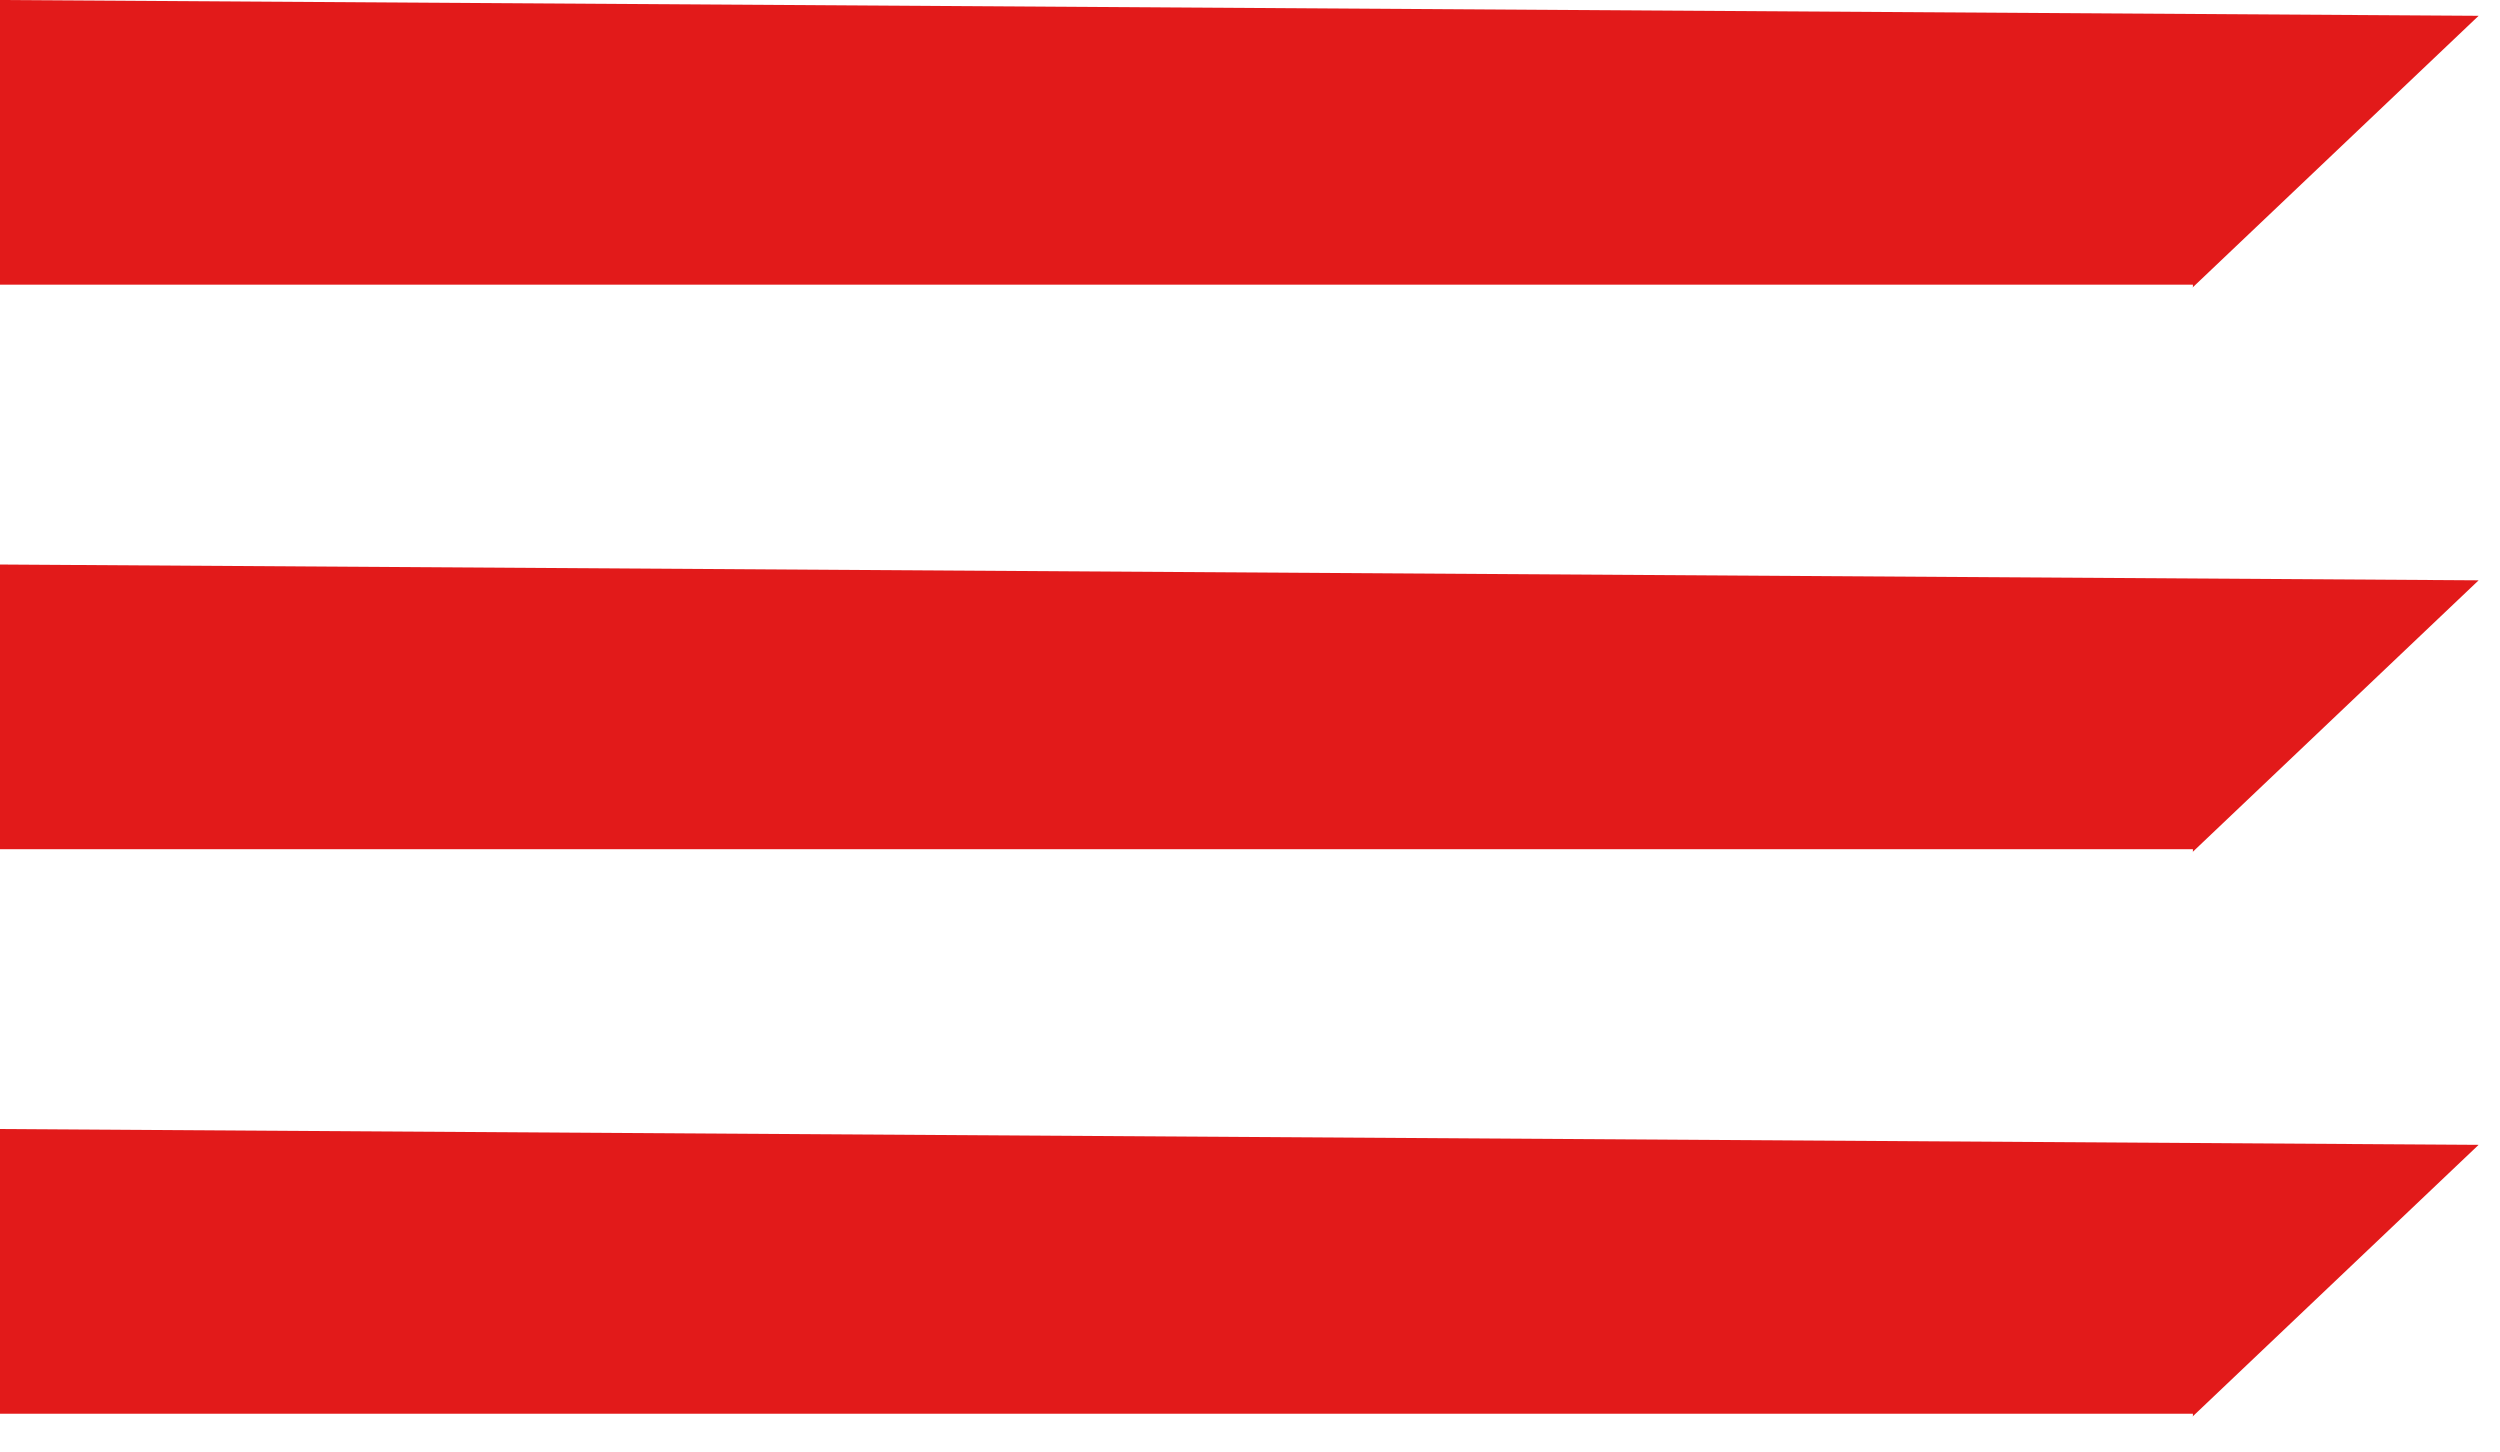
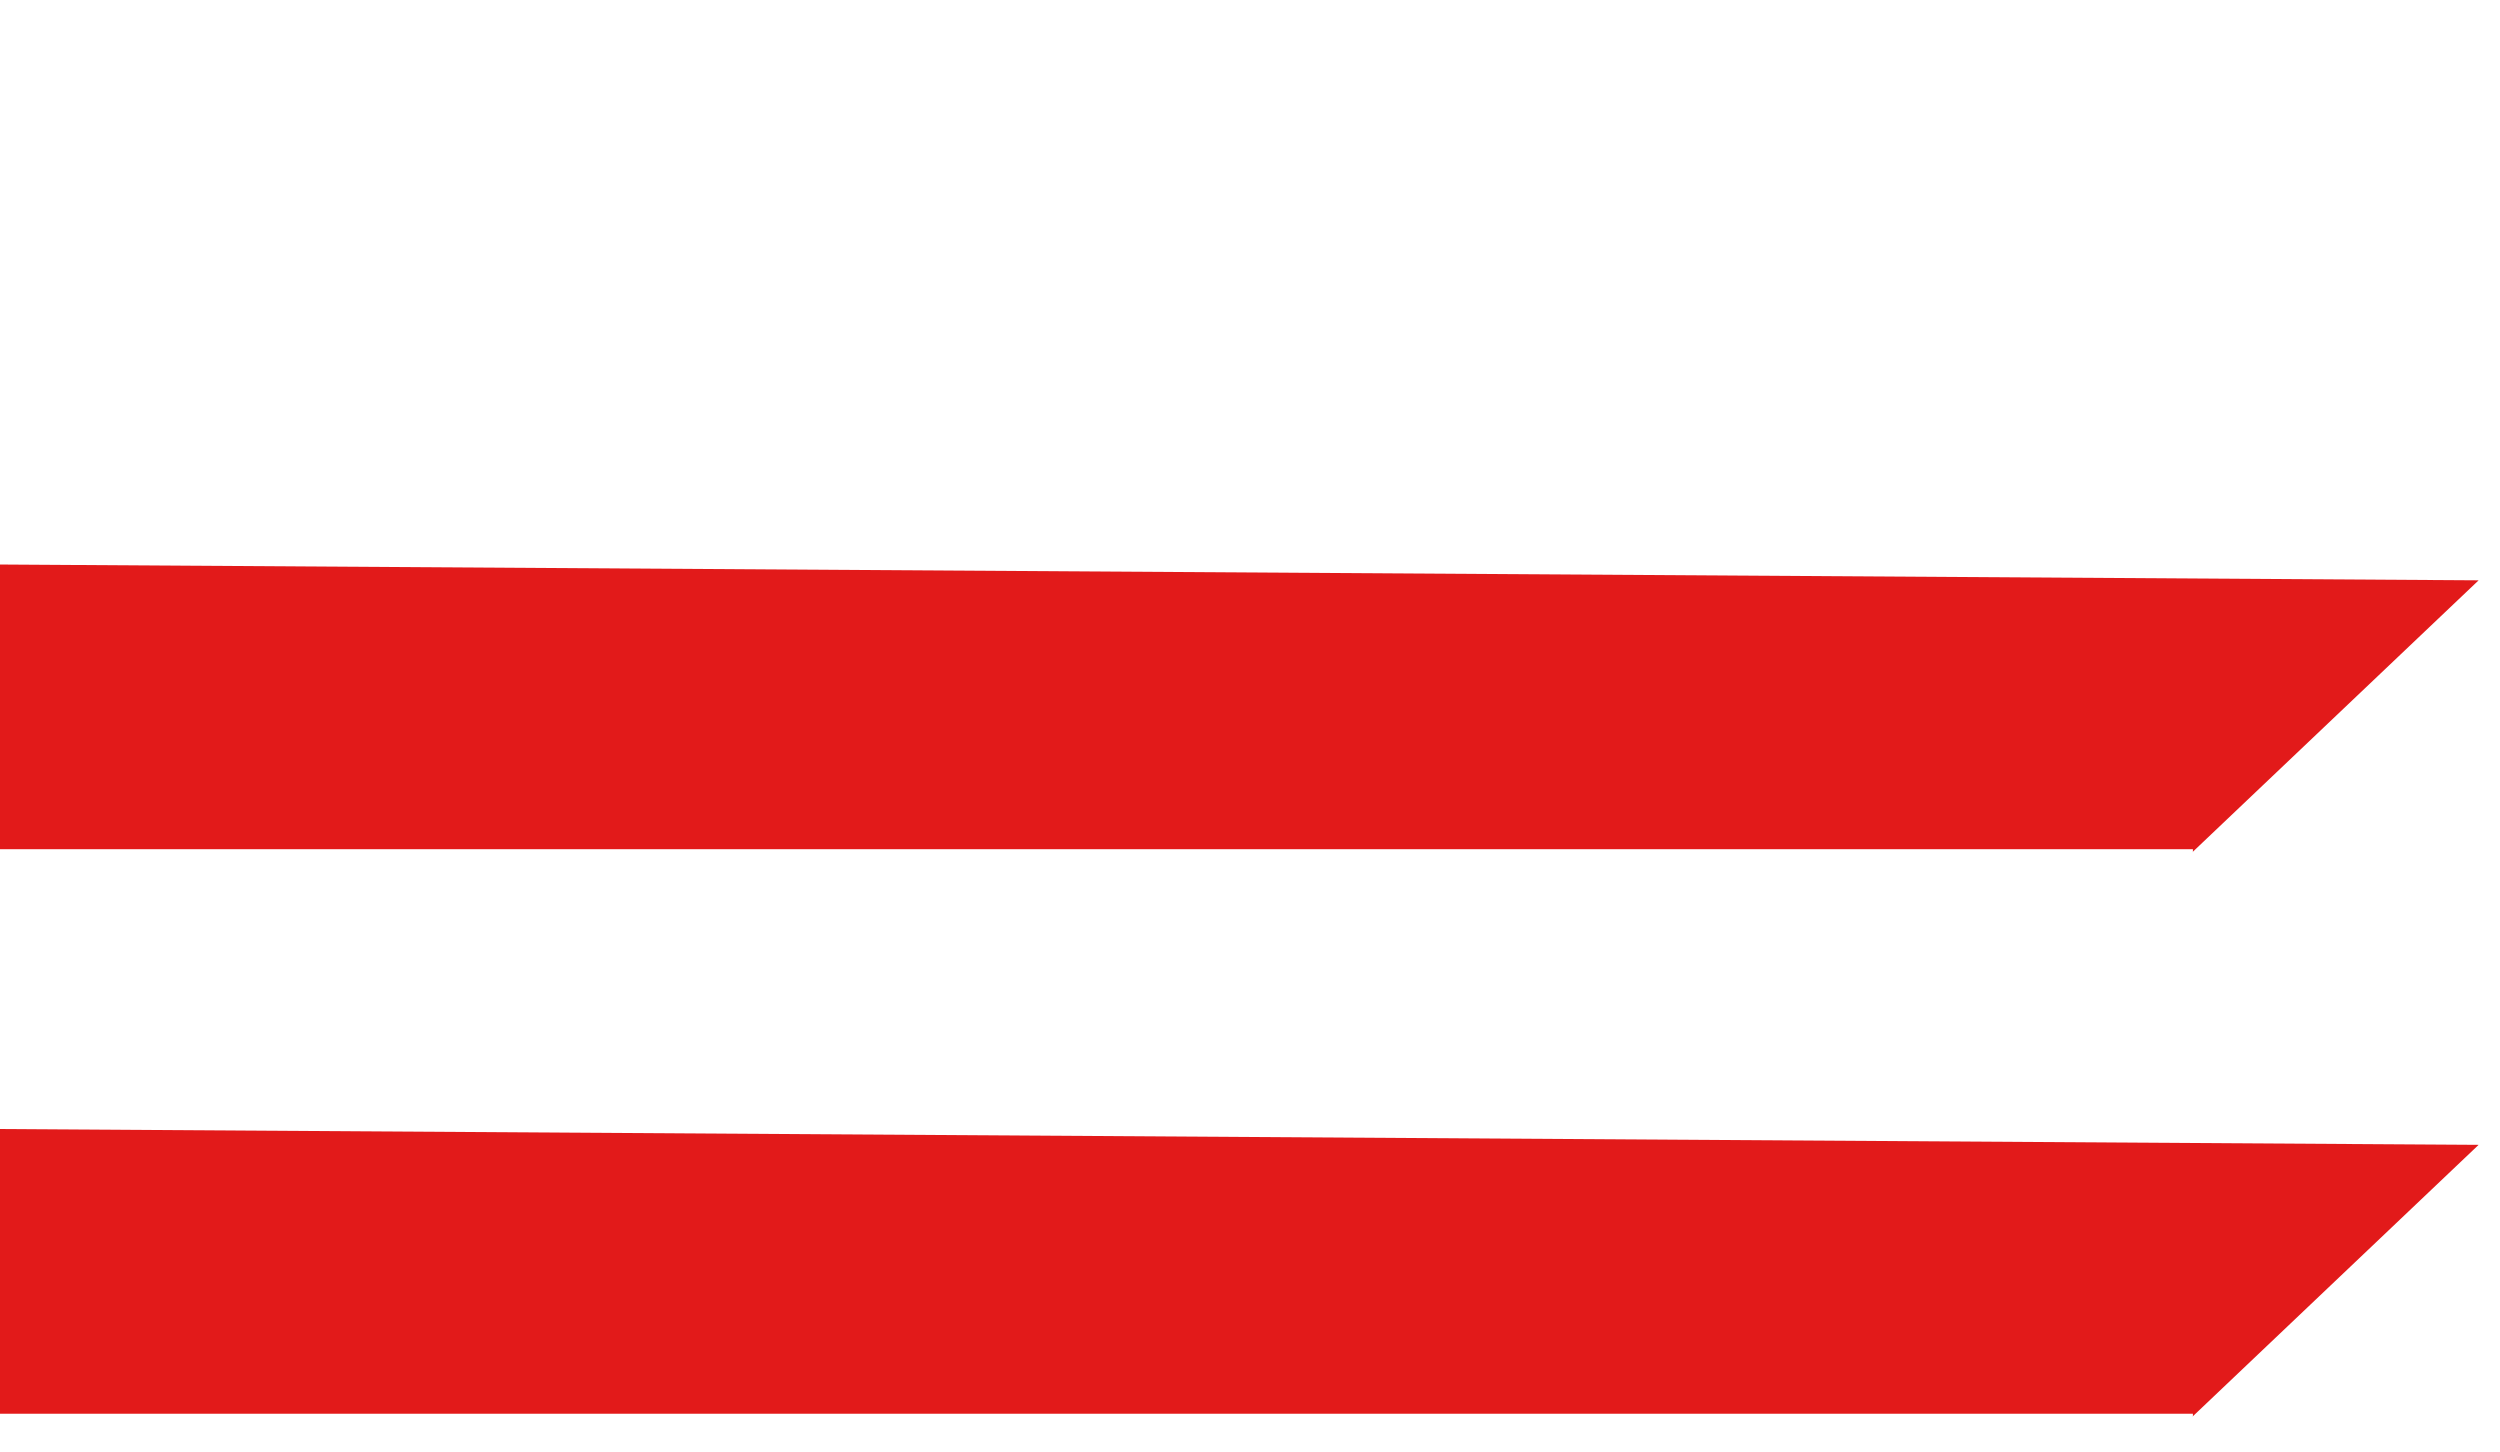
<svg xmlns="http://www.w3.org/2000/svg" width="31" height="18" viewBox="0 0 31 18" fill="none">
-   <path d="M27.187 3.566L30.735 0.196L0 0V3.53H27.192V3.566H27.187Z" fill="#E21A1A" />
  <path d="M27.187 10.566L30.735 7.196L0 7V10.53H27.192V10.566H27.187Z" fill="#E21A1A" />
  <path d="M27.187 17.566L30.735 14.196L0 14V17.53H27.192V17.566H27.187Z" fill="#E21A1A" />
</svg>